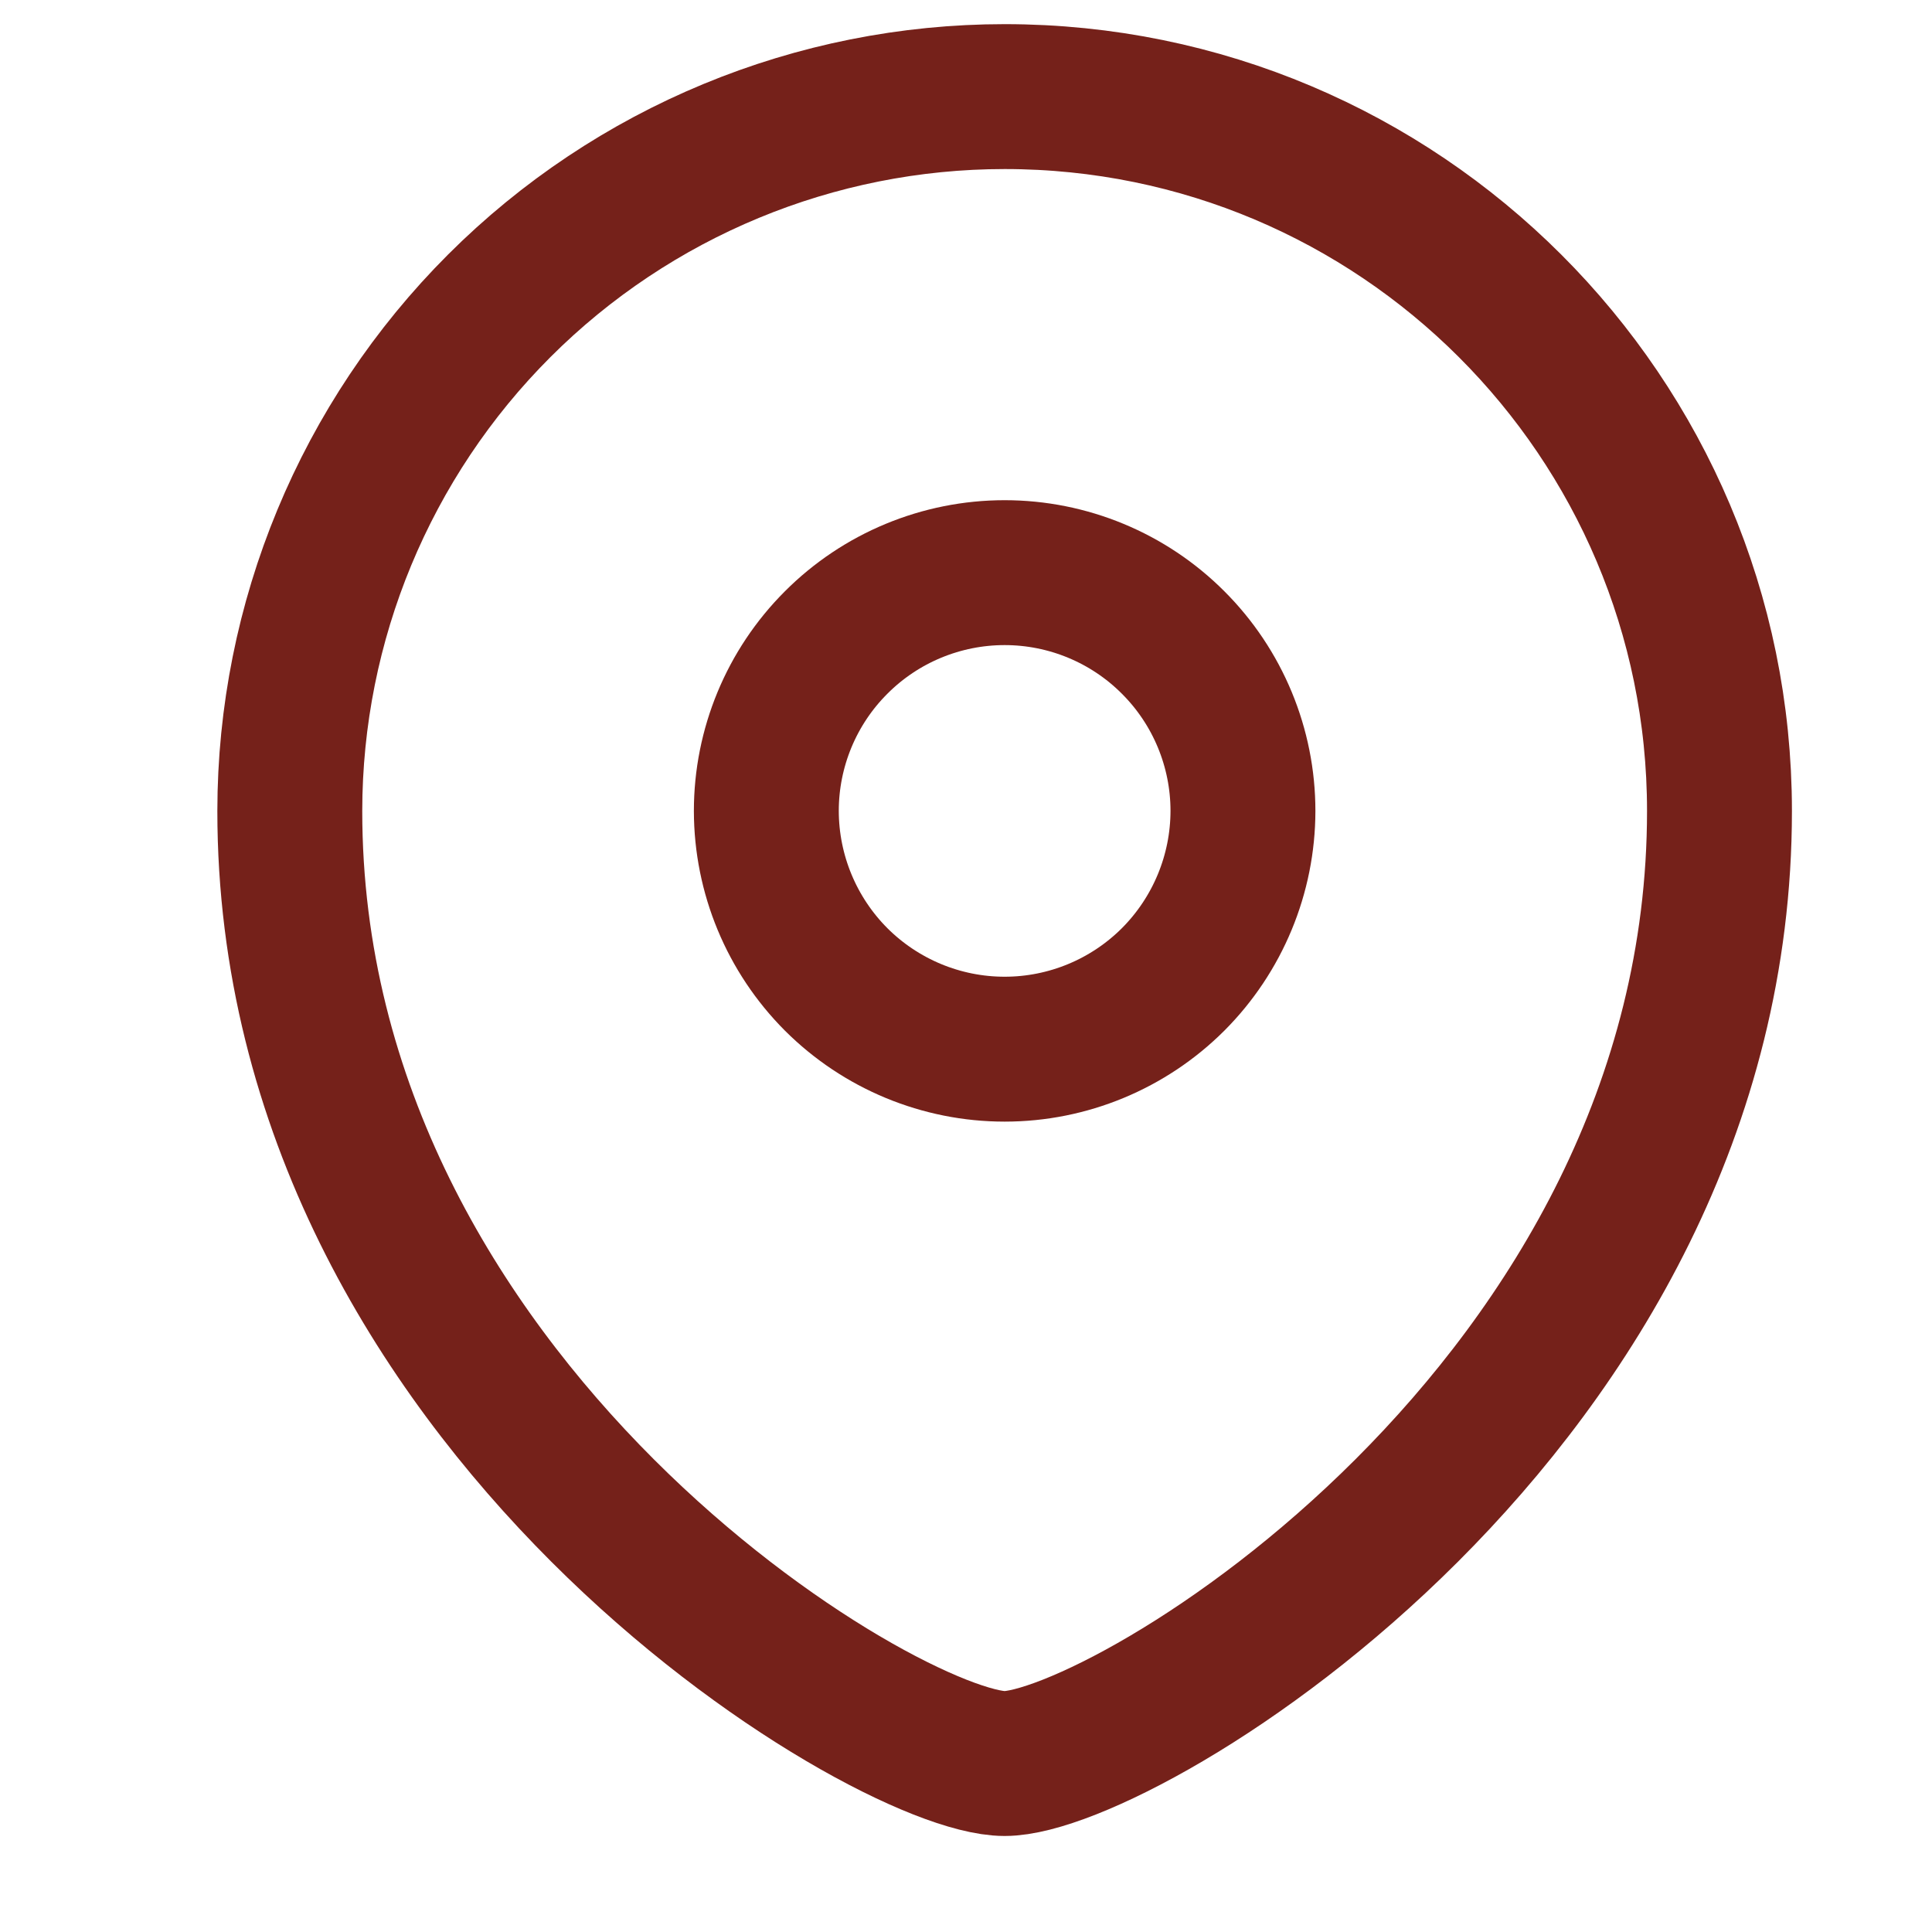
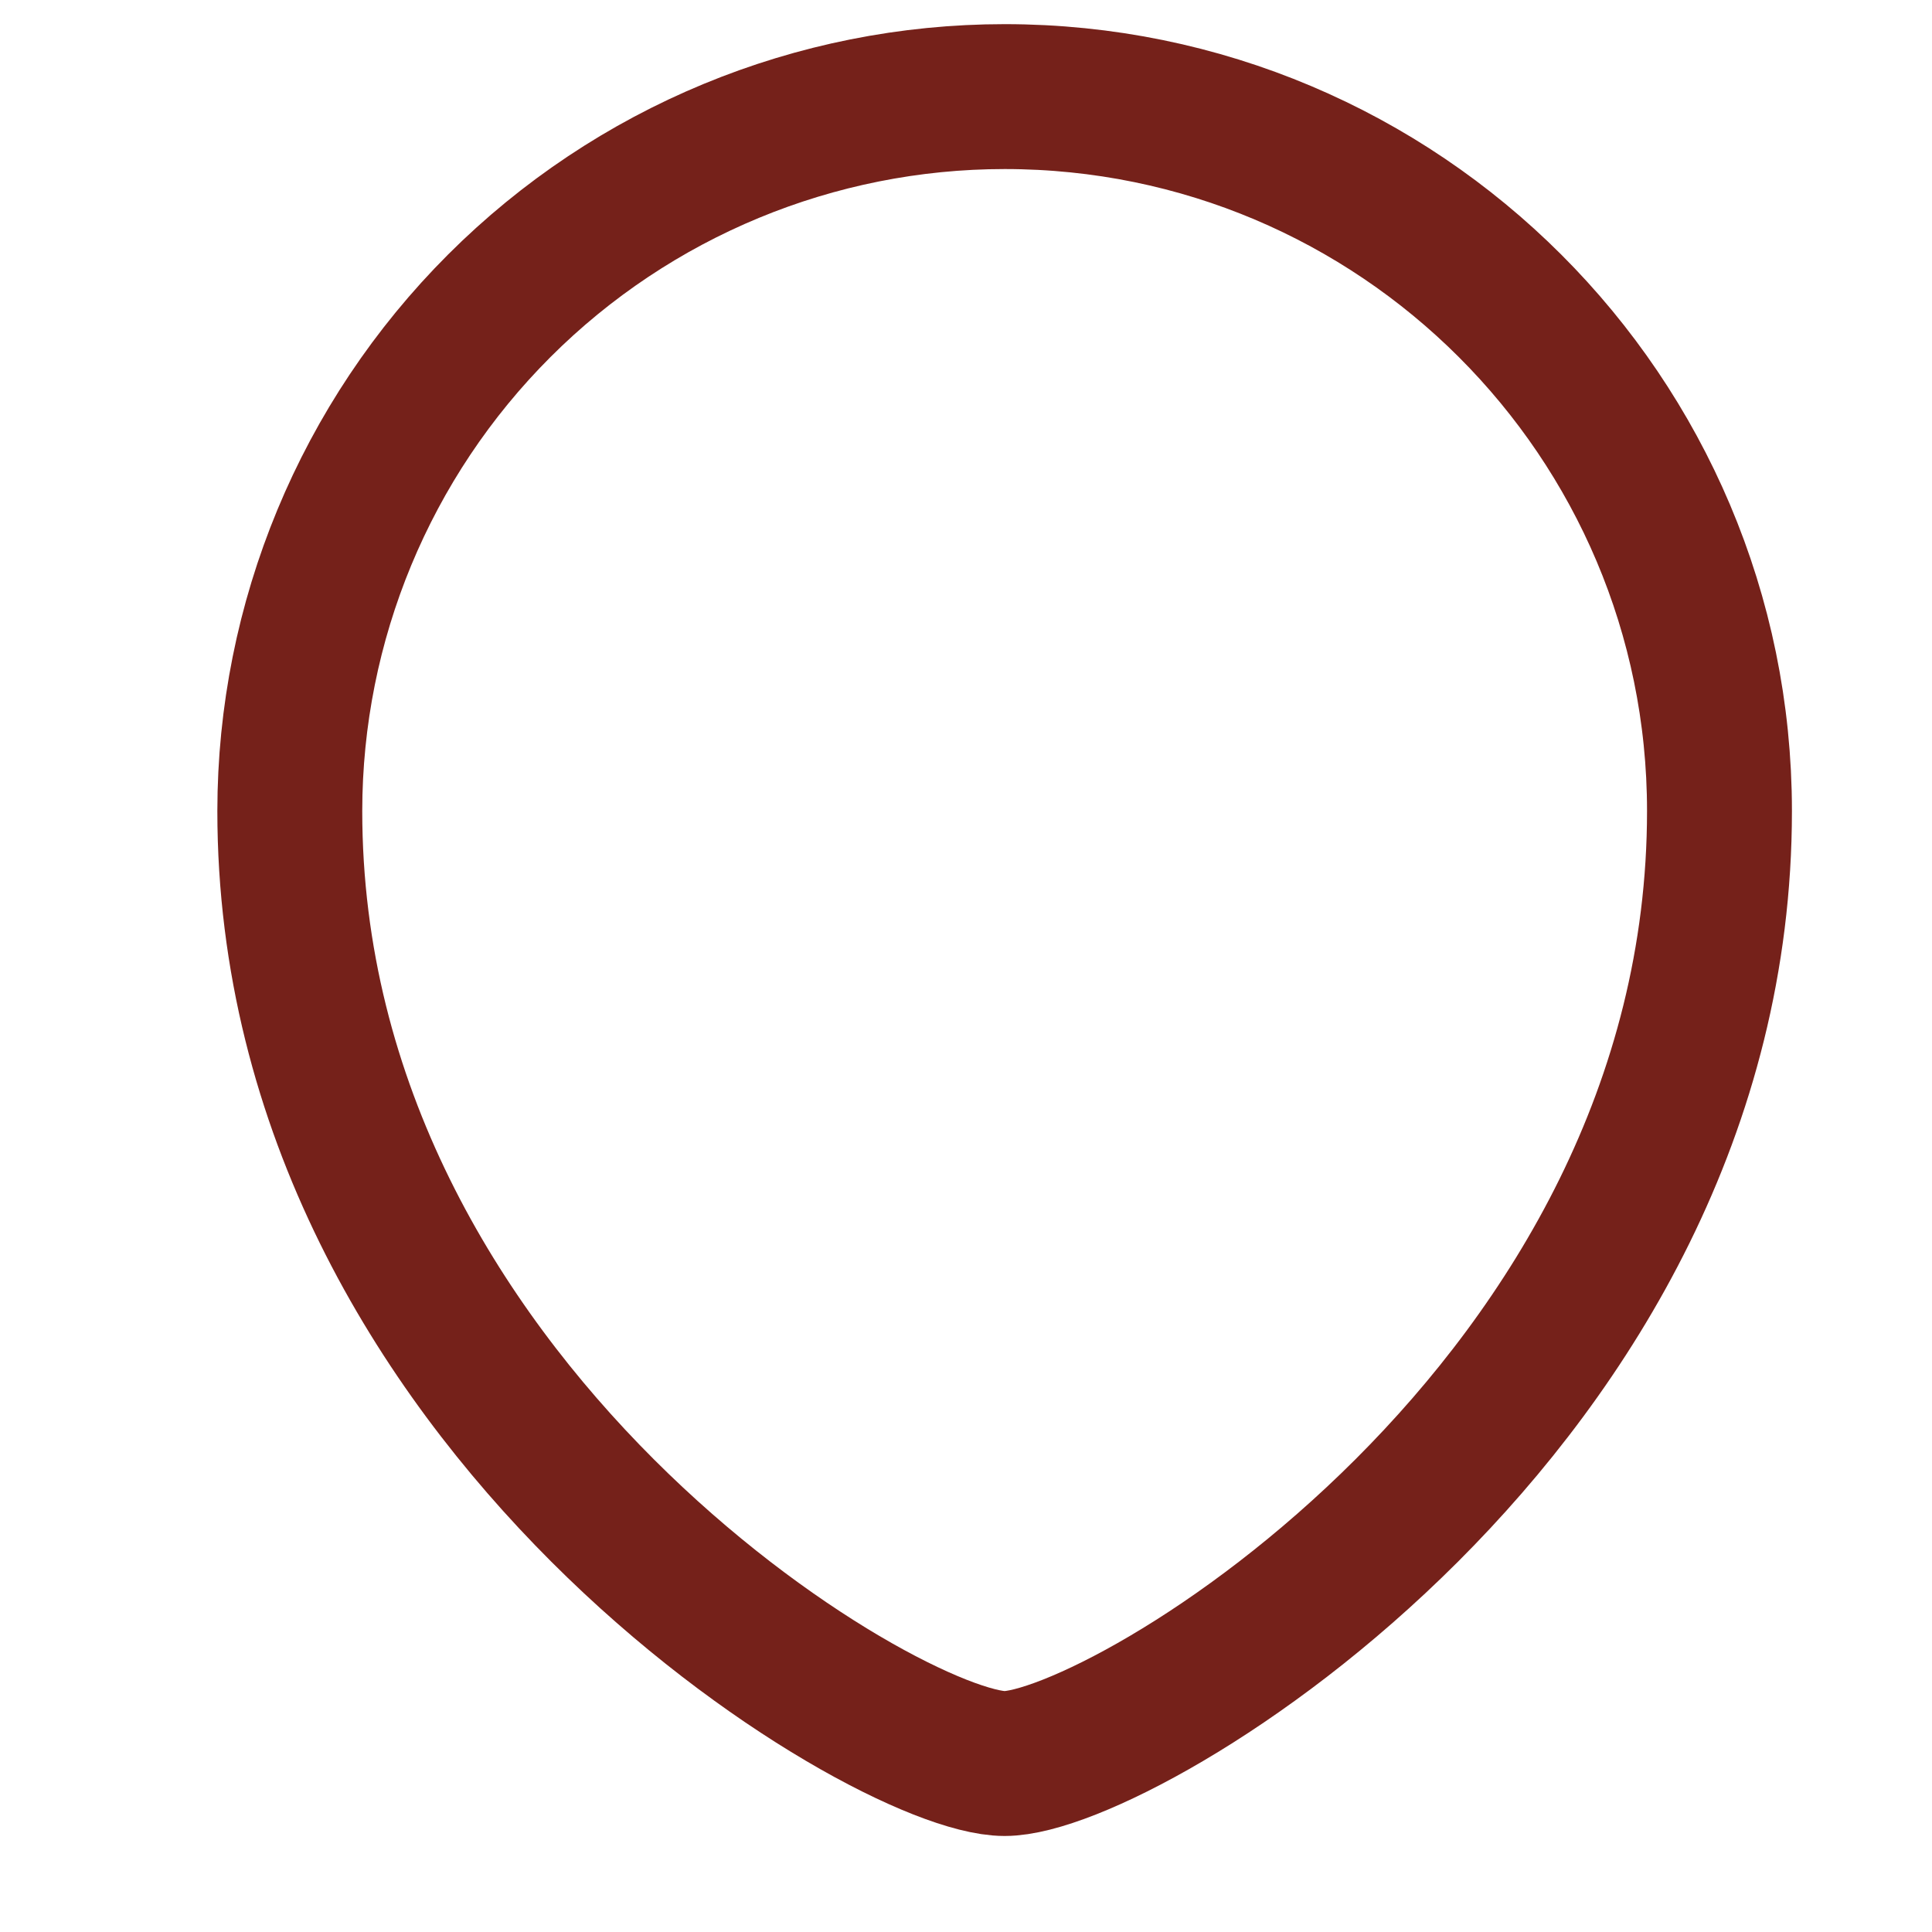
<svg xmlns="http://www.w3.org/2000/svg" width="20" height="20" viewBox="0 0 20 20" fill="none">
-   <path fill-rule="evenodd" clip-rule="evenodd" d="M10.4 10.861C11.054 10.861 11.681 10.601 12.144 10.139C12.606 9.676 12.866 9.049 12.867 8.395C12.867 7.741 12.607 7.113 12.144 6.651C11.682 6.188 11.054 5.928 10.4 5.928C9.746 5.928 9.118 6.188 8.656 6.651C8.193 7.113 7.933 7.741 7.933 8.395C7.934 9.049 8.194 9.676 8.656 10.139C9.119 10.601 9.746 10.861 10.4 10.861Z" stroke="#75211A" stroke-width="1.5" stroke-linecap="square" />
  <path fill-rule="evenodd" clip-rule="evenodd" d="M17.8 8.395C17.8 14.558 11.633 18.256 10.4 18.256C9.167 18.256 3 14.558 3 8.395C3.001 6.433 3.781 4.552 5.169 3.165C6.556 1.779 8.438 1 10.4 1C14.486 1 17.8 4.312 17.8 8.395Z" stroke="#75211A" stroke-width="1.5" stroke-linecap="square" />
</svg>